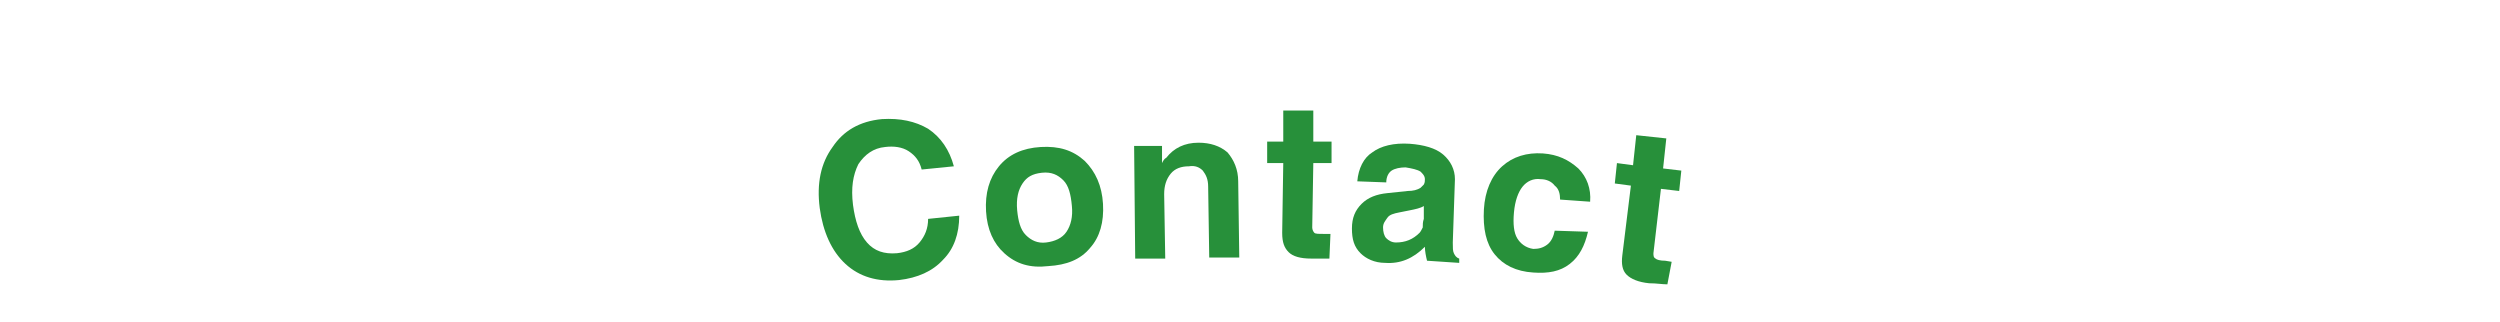
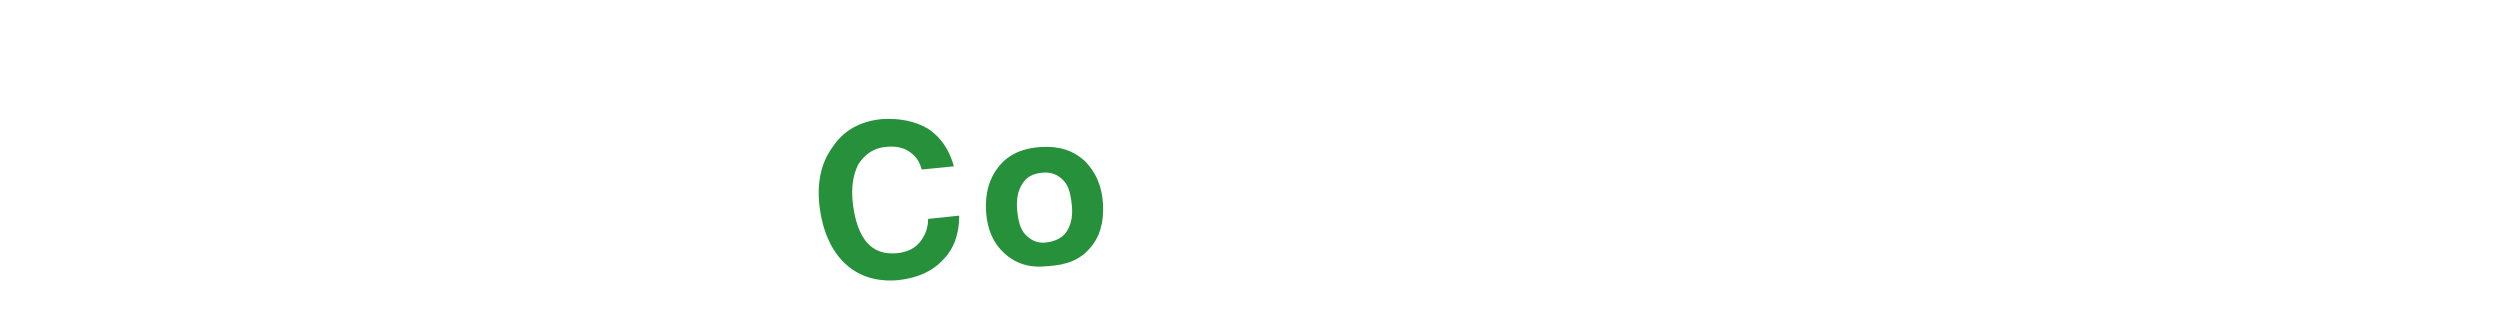
<svg xmlns="http://www.w3.org/2000/svg" version="1.1" id="レイヤー_1" x="0px" y="0px" viewBox="0 0 233 30" style="enable-background:new 0 0 233 30;" xml:space="preserve">
  <style type="text/css">
	.st0{enable-background:new    ;}
	.st1{fill:#27903A;}
</style>
  <g id="レイヤー_2_1_">
    <g id="レイヤー_1-2">
      <g class="st0">
        <path class="st1" d="M89.4,20.1c0,1.7-0.5,3.1-1.5,4.1c-1,1.1-2.4,1.7-4.1,1.9c-2,0.2-3.7-0.3-5-1.5s-2.1-3-2.4-5.2     c-0.3-2.3,0.1-4.2,1.2-5.7c1-1.5,2.5-2.4,4.6-2.6c1.7-0.1,3.1,0.2,4.3,0.9c1.2,0.8,2,2,2.4,3.5l-3,0.3c-0.2-0.8-0.6-1.3-1.2-1.7     s-1.4-0.5-2.2-0.4c-1.1,0.1-1.9,0.7-2.5,1.6c-0.5,1-0.7,2.2-0.5,3.8c0.2,1.5,0.6,2.7,1.3,3.5c0.7,0.8,1.6,1.1,2.8,1     c0.9-0.1,1.6-0.4,2.1-1s0.8-1.3,0.8-2.2L89.4,20.1z" />
      </g>
      <g class="st0">
        <path class="st1" d="M93.6,23.6c-1-0.9-1.6-2.2-1.7-3.9c-0.1-1.7,0.3-3.1,1.2-4.2c0.9-1.1,2.2-1.7,3.9-1.8c1.7-0.1,3,0.3,4.1,1.3     c1,1,1.6,2.3,1.7,4s-0.3,3.1-1.2,4.1c-0.9,1.1-2.2,1.6-3.9,1.7C96,25,94.7,24.6,93.6,23.6z M99.4,21.6c0.4-0.6,0.6-1.4,0.5-2.4     c-0.1-1.1-0.3-1.9-0.8-2.4s-1.1-0.8-2-0.7c-0.9,0.1-1.4,0.4-1.8,1s-0.6,1.4-0.5,2.5c0.1,1,0.3,1.8,0.8,2.3s1.1,0.8,1.9,0.7     S99,22.2,99.4,21.6z" />
      </g>
      <g class="st0">
-         <path class="st1" d="M105.7,13.6h1.3h1.3v1.6c0.1-0.2,0.2-0.4,0.4-0.5c0.7-0.9,1.7-1.4,3-1.4c1.1,0,2,0.3,2.7,0.9     c0.6,0.7,1,1.6,1,2.7l0.1,7.1h-1.4h-1.4l-0.1-6.6c0-0.7-0.2-1.1-0.5-1.5c-0.3-0.3-0.7-0.5-1.3-0.4c-0.7,0-1.3,0.2-1.7,0.7     c-0.4,0.5-0.6,1.1-0.6,1.9l0.1,6h-1.4h-1.4L105.7,13.6z" />
-       </g>
+         </g>
      <g class="st0">
-         <path class="st1" d="M123.9,24.1c-0.5,0-1,0-1.7,0c-1,0-1.7-0.2-2.1-0.6s-0.6-0.9-0.6-1.8l0.1-6.5h-1.5v-2h1.5v-2.9h2.8v2.9h1.7     v2h-1.7l-0.1,6c0,0.2,0.1,0.4,0.2,0.5s0.4,0.1,0.9,0.1h0.6L123.9,24.1z" />
-       </g>
+         </g>
      <g class="st0">
-         <path class="st1" d="M129.1,24.5c-1,0-1.8-0.4-2.3-0.9c-0.6-0.6-0.8-1.3-0.8-2.3s0.3-1.7,0.9-2.3c0.6-0.6,1.4-0.9,2.4-1l1.9-0.2     c0.5,0,0.9-0.1,1.2-0.3c0.1-0.1,0.2-0.2,0.3-0.3c0.1-0.2,0.1-0.3,0.1-0.5c0-0.3-0.2-0.5-0.4-0.7c-0.3-0.2-0.8-0.3-1.4-0.4     c-0.5,0-1,0.1-1.3,0.3s-0.5,0.6-0.5,1.1l-2.7-0.1c0.1-1.2,0.6-2.2,1.4-2.7c0.8-0.6,2-0.9,3.5-0.8c1.3,0.1,2.4,0.4,3.1,1     c0.7,0.6,1.1,1.4,1.1,2.3l-0.2,5.9c0,0.5,0,0.8,0.1,1s0.2,0.4,0.5,0.5l0,0v0.4l-1.5-0.1l-1.5-0.1l0,0c-0.1-0.4-0.2-0.9-0.2-1.3     l0,0C131.7,24.1,130.5,24.6,129.1,24.5z M132.7,20.4v-1.2c-0.3,0.2-0.8,0.3-1.3,0.4l-1,0.2c-0.5,0.1-0.9,0.2-1.1,0.5     c-0.2,0.3-0.4,0.5-0.4,0.9s0.1,0.8,0.3,1s0.5,0.4,0.9,0.4c0.9,0,1.6-0.3,2.2-0.9c0.1-0.1,0.2-0.3,0.3-0.5     C132.6,20.9,132.6,20.7,132.7,20.4z" />
-       </g>
+         </g>
      <g class="st0">
-         <path class="st1" d="M148,21.6c-0.3,1.3-0.8,2.3-1.7,3s-2,0.9-3.4,0.8c-1.6-0.1-2.8-0.7-3.6-1.7s-1.1-2.4-1-4.2     c0.1-1.7,0.7-3.1,1.7-4s2.3-1.3,3.8-1.2c1.4,0.1,2.4,0.6,3.3,1.4c0.8,0.8,1.2,1.9,1.1,3.1l-2.8-0.2c0-0.5-0.1-1-0.5-1.3     c-0.3-0.4-0.8-0.6-1.3-0.6c-0.7-0.1-1.3,0.2-1.7,0.7s-0.7,1.3-0.8,2.4s0,1.9,0.3,2.4s0.8,0.9,1.5,1c0.5,0,0.9-0.1,1.3-0.4     c0.4-0.3,0.6-0.8,0.7-1.3L148,21.6z" />
-       </g>
+         </g>
      <g class="st0">
-         <path class="st1" d="M155.4,26.5c-0.5,0-1-0.1-1.7-0.1c-1-0.1-1.7-0.4-2.1-0.8s-0.5-1-0.4-1.8l0.8-6.5l-1.5-0.2l0.2-1.9l1.5,0.2     l0.3-2.8l2.8,0.3l-0.3,2.8l1.7,0.2l-0.2,1.9l-1.7-0.2l-0.7,6c0,0.2,0,0.4,0.2,0.5c0.1,0.1,0.4,0.2,0.9,0.2l0.6,0.1L155.4,26.5z" />
-       </g>
+         </g>
    </g>
  </g>
</svg>